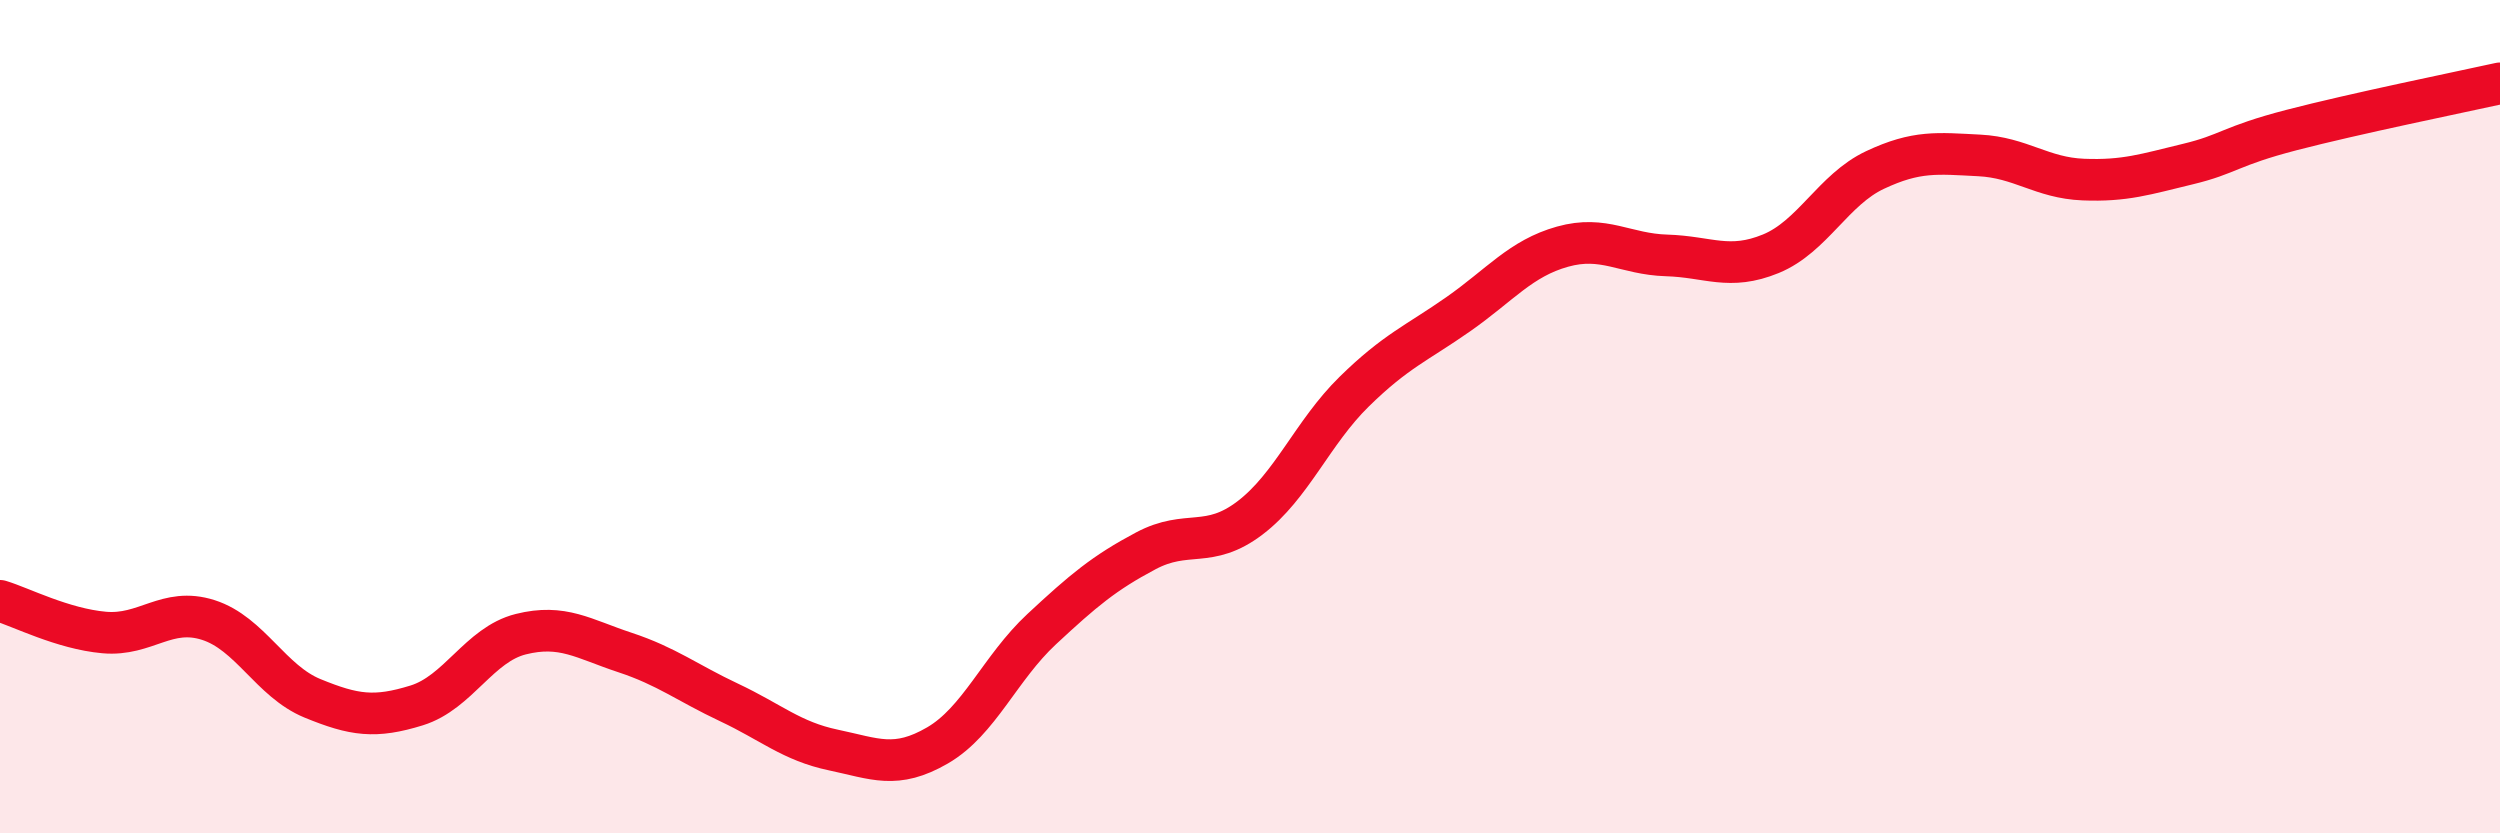
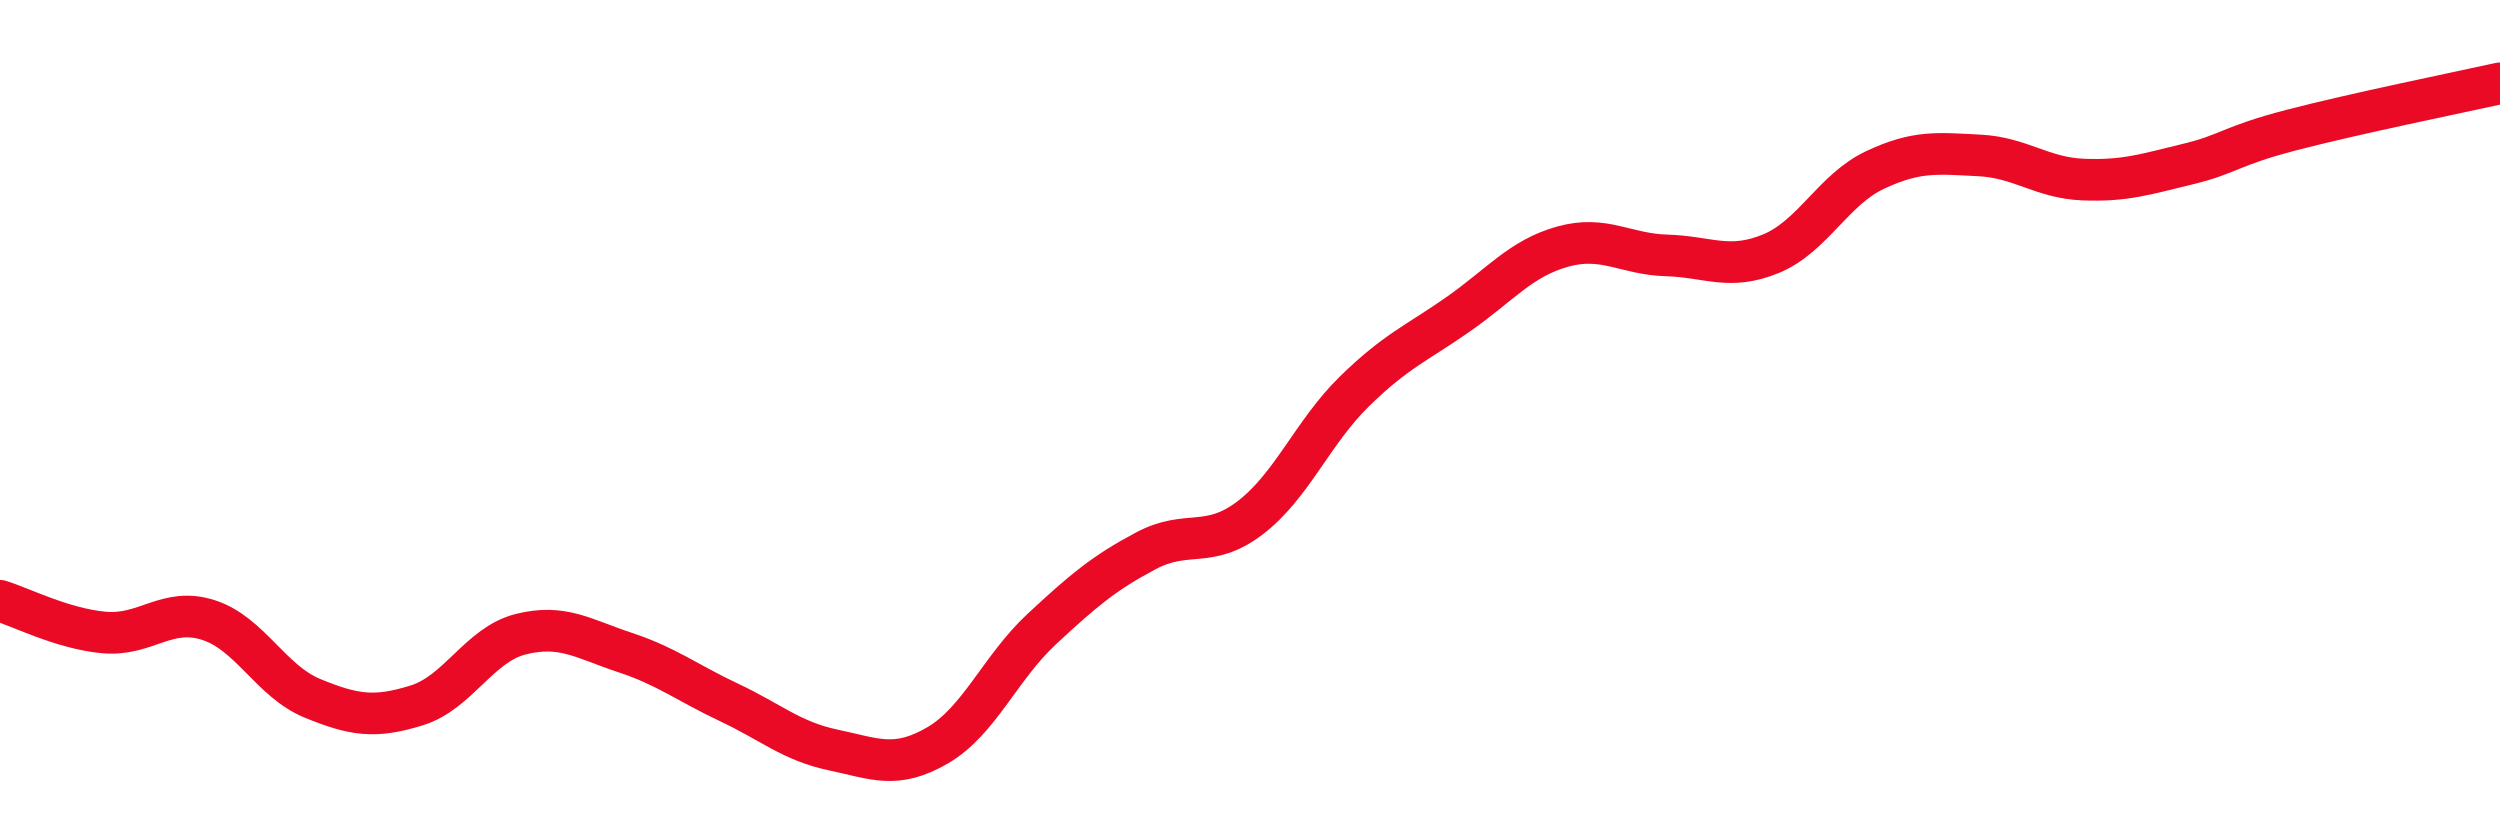
<svg xmlns="http://www.w3.org/2000/svg" width="60" height="20" viewBox="0 0 60 20">
-   <path d="M 0,14.42 C 0.5,14.57 1.5,15.09 2.5,15.18 C 3.5,15.27 4,14.56 5,14.88 C 6,15.2 6.5,16.35 7.5,16.76 C 8.5,17.17 9,17.24 10,16.93 C 11,16.62 11.5,15.47 12.5,15.22 C 13.5,14.97 14,15.33 15,15.66 C 16,15.99 16.5,16.39 17.5,16.86 C 18.5,17.33 19,17.79 20,18 C 21,18.21 21.5,18.47 22.5,17.89 C 23.5,17.31 24,16.03 25,15.1 C 26,14.17 26.5,13.75 27.5,13.22 C 28.5,12.69 29,13.19 30,12.43 C 31,11.67 31.5,10.38 32.5,9.4 C 33.5,8.42 34,8.24 35,7.54 C 36,6.84 36.5,6.2 37.5,5.92 C 38.5,5.64 39,6.1 40,6.13 C 41,6.16 41.5,6.5 42.5,6.09 C 43.5,5.68 44,4.55 45,4.08 C 46,3.61 46.5,3.68 47.5,3.73 C 48.5,3.78 49,4.27 50,4.31 C 51,4.35 51.5,4.18 52.5,3.94 C 53.5,3.7 53.5,3.51 55,3.12 C 56.5,2.73 59,2.22 60,2L60 20L0 20Z" fill="#EB0A25" opacity="0.1" stroke-linecap="round" stroke-linejoin="round" />
  <path d="M 0,14.42 C 0.5,14.57 1.5,15.09 2.5,15.18 C 3.5,15.27 4,14.56 5,14.88 C 6,15.2 6.5,16.35 7.5,16.76 C 8.5,17.17 9,17.24 10,16.93 C 11,16.62 11.5,15.47 12.5,15.22 C 13.5,14.97 14,15.33 15,15.66 C 16,15.99 16.5,16.39 17.5,16.86 C 18.5,17.33 19,17.79 20,18 C 21,18.21 21.5,18.47 22.5,17.89 C 23.5,17.31 24,16.03 25,15.1 C 26,14.17 26.5,13.75 27.5,13.22 C 28.5,12.69 29,13.19 30,12.43 C 31,11.67 31.5,10.38 32.5,9.4 C 33.5,8.42 34,8.24 35,7.54 C 36,6.84 36.5,6.2 37.5,5.92 C 38.5,5.64 39,6.1 40,6.13 C 41,6.16 41.5,6.5 42.5,6.09 C 43.5,5.68 44,4.55 45,4.08 C 46,3.61 46.5,3.68 47.5,3.73 C 48.5,3.78 49,4.27 50,4.31 C 51,4.35 51.5,4.18 52.5,3.94 C 53.5,3.7 53.5,3.51 55,3.12 C 56.5,2.73 59,2.22 60,2" stroke="#EB0A25" stroke-width="1" fill="none" stroke-linecap="round" stroke-linejoin="round" />
</svg>